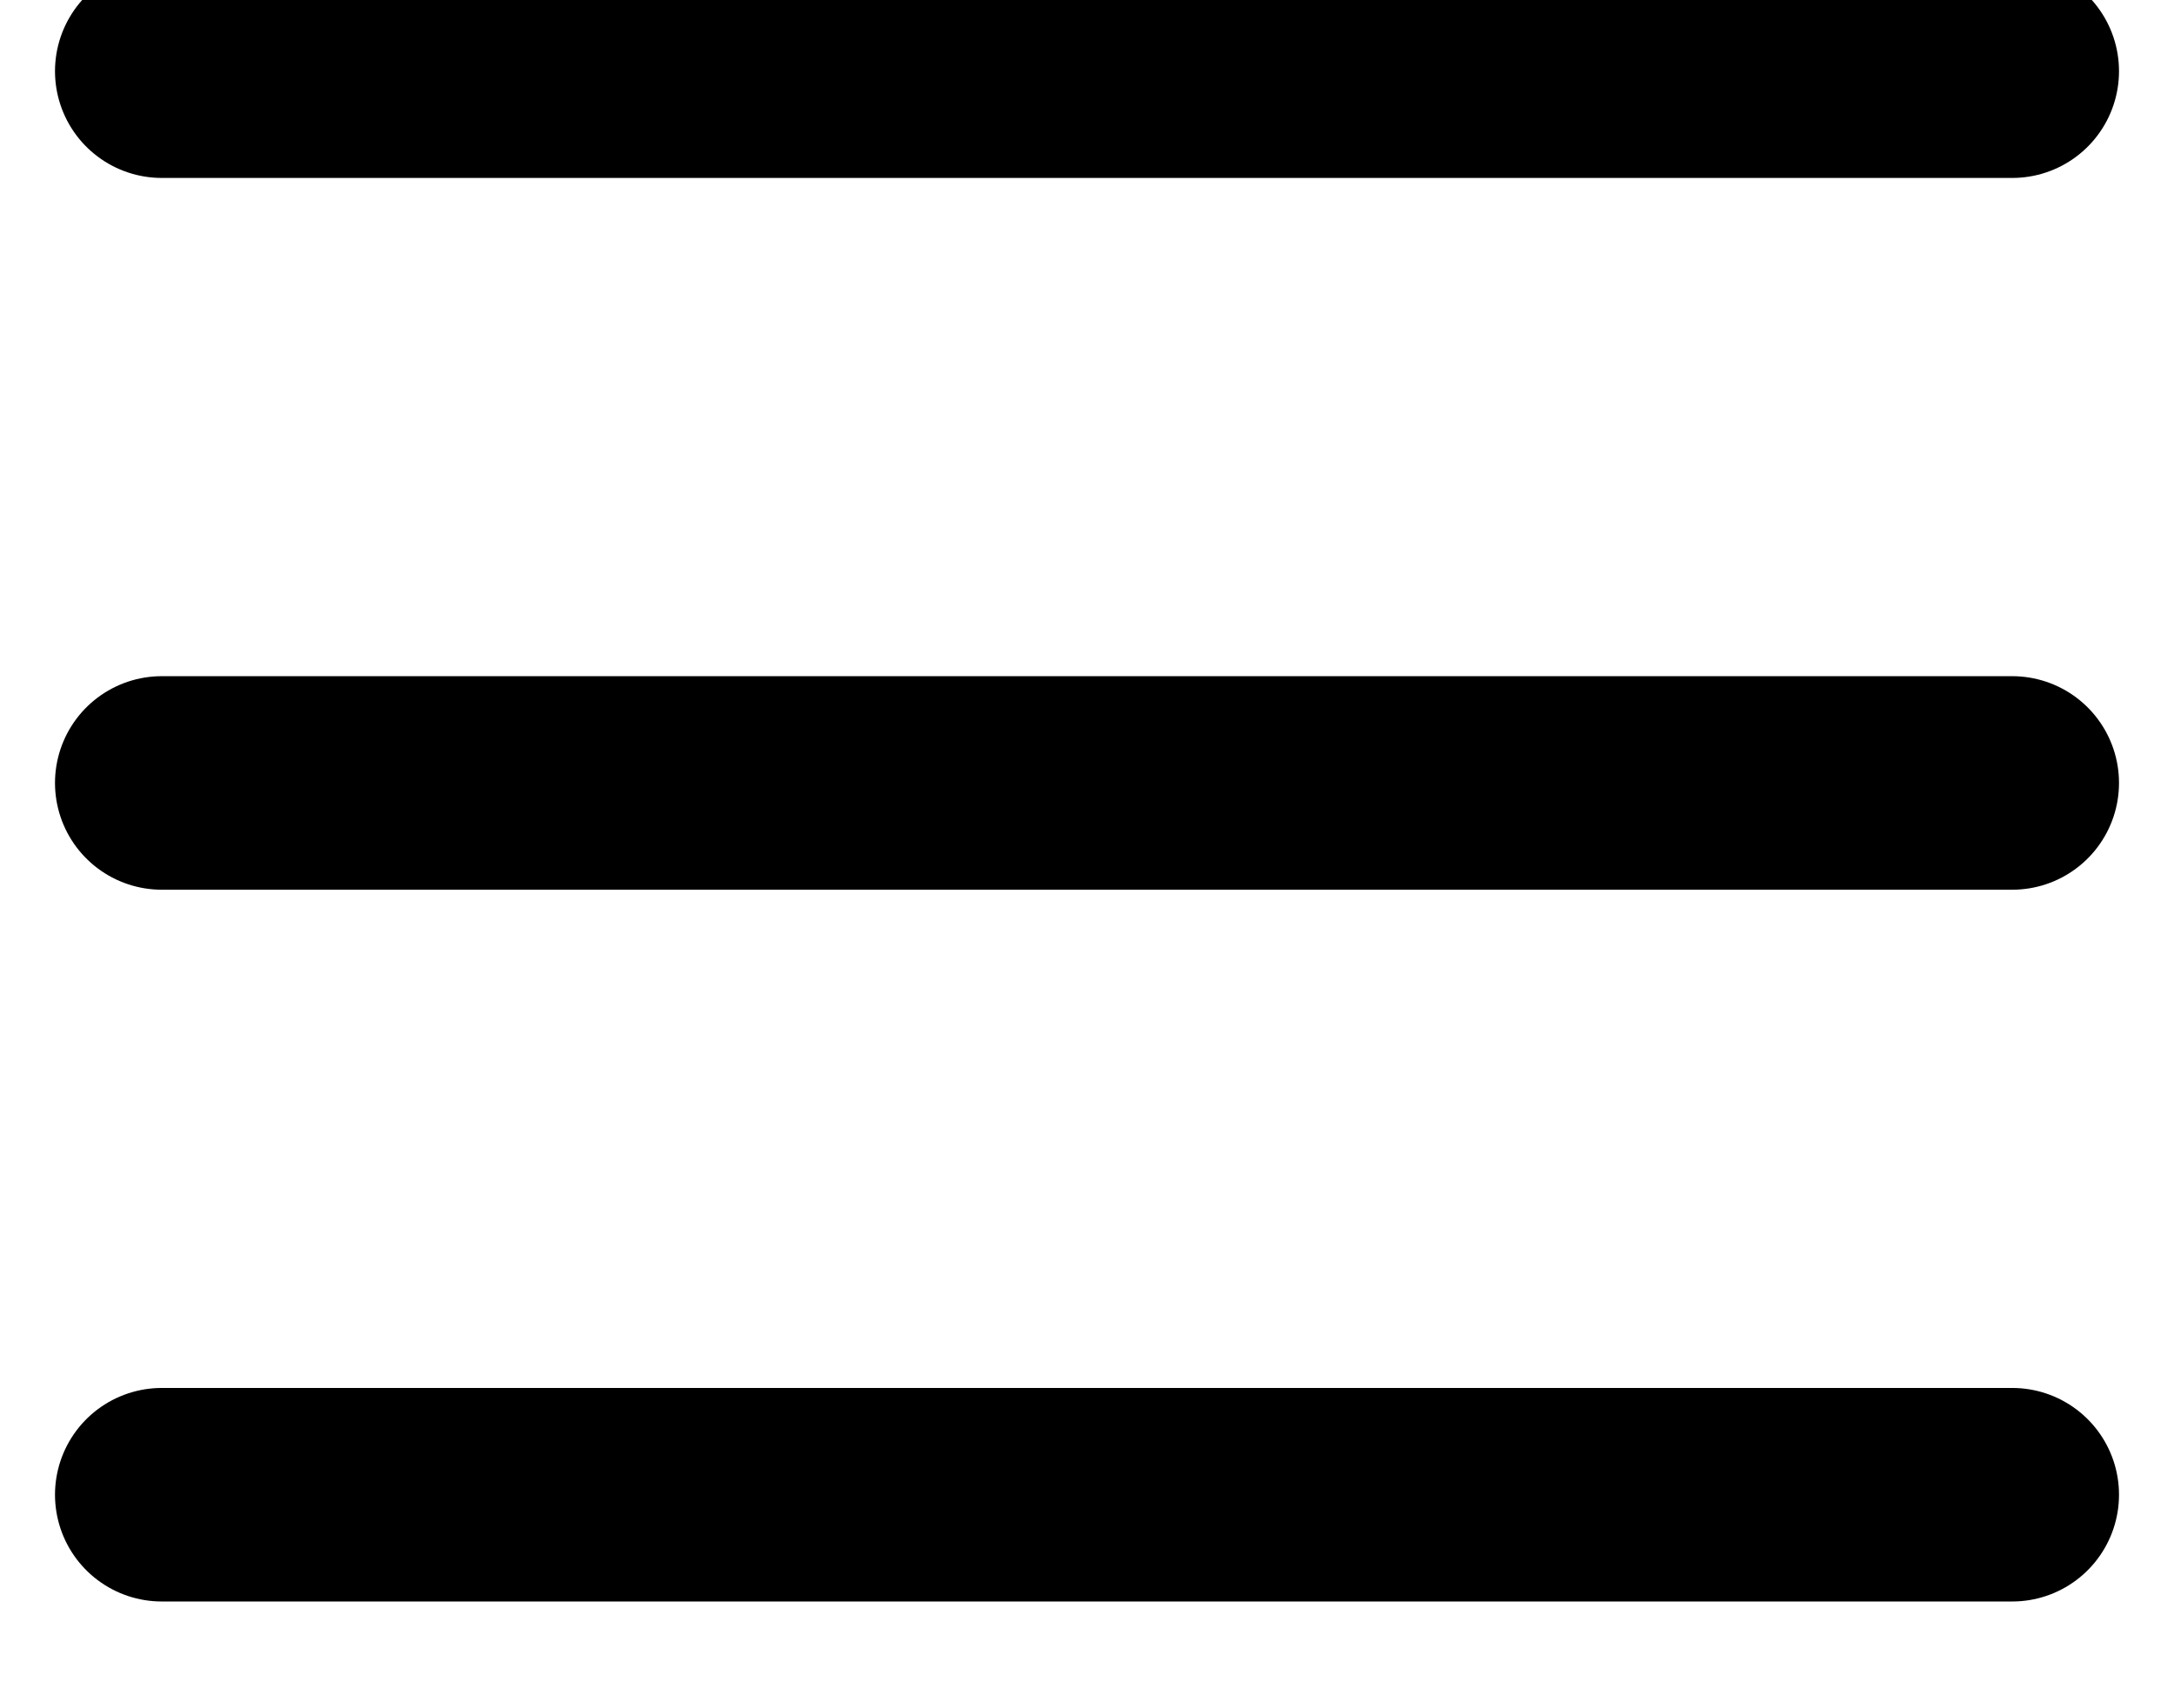
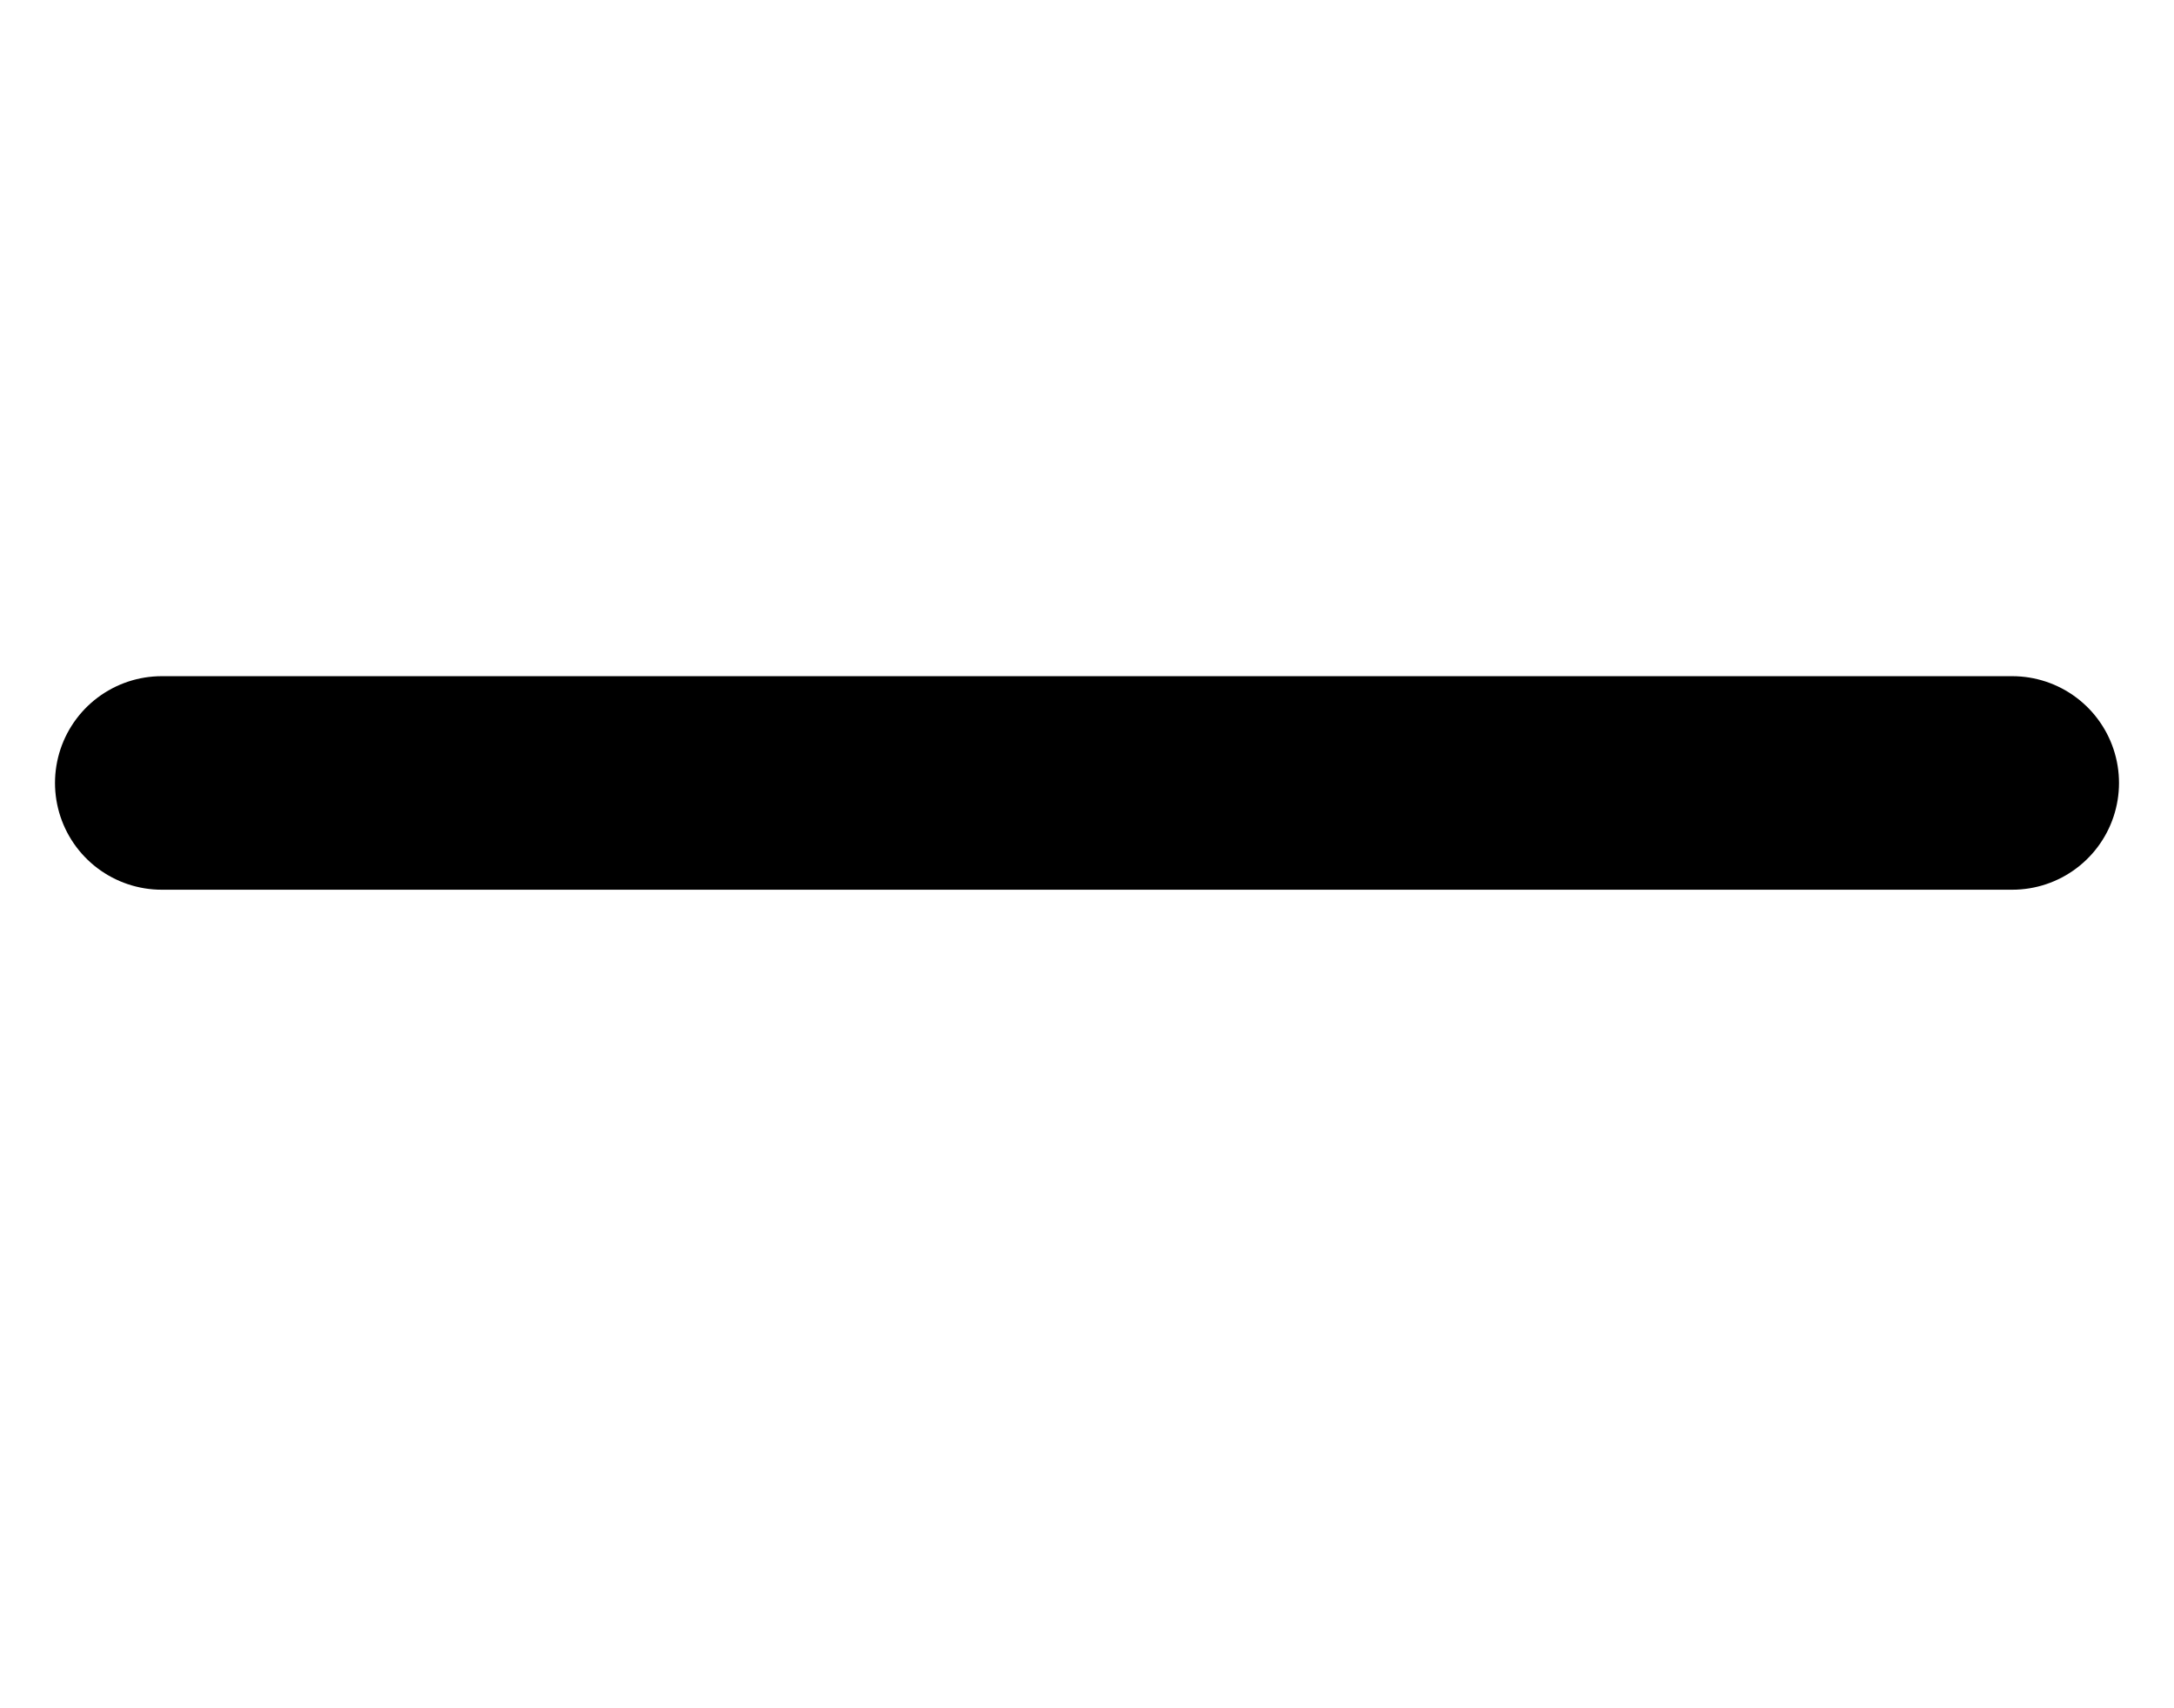
<svg xmlns="http://www.w3.org/2000/svg" version="1.1" id="Layer_1" x="0px" y="0px" width="28px" height="22px" viewBox="1 1 28 24" enable-background="new 1 1 28 24" xml:space="preserve">
  <g>
-     <line fill="none" stroke="#000000" stroke-width="3" stroke-linecap="round" stroke-miterlimit="10" x1="2" y1="2" x2="28" y2="2" />
    <line fill="none" stroke="#000000" stroke-width="3" stroke-linecap="round" stroke-miterlimit="10" x1="2" y1="12" x2="28" y2="12" />
-     <line fill="none" stroke="#000000" stroke-width="3" stroke-linecap="round" stroke-miterlimit="10" x1="2" y1="22" x2="28" y2="22" />
  </g>
</svg>